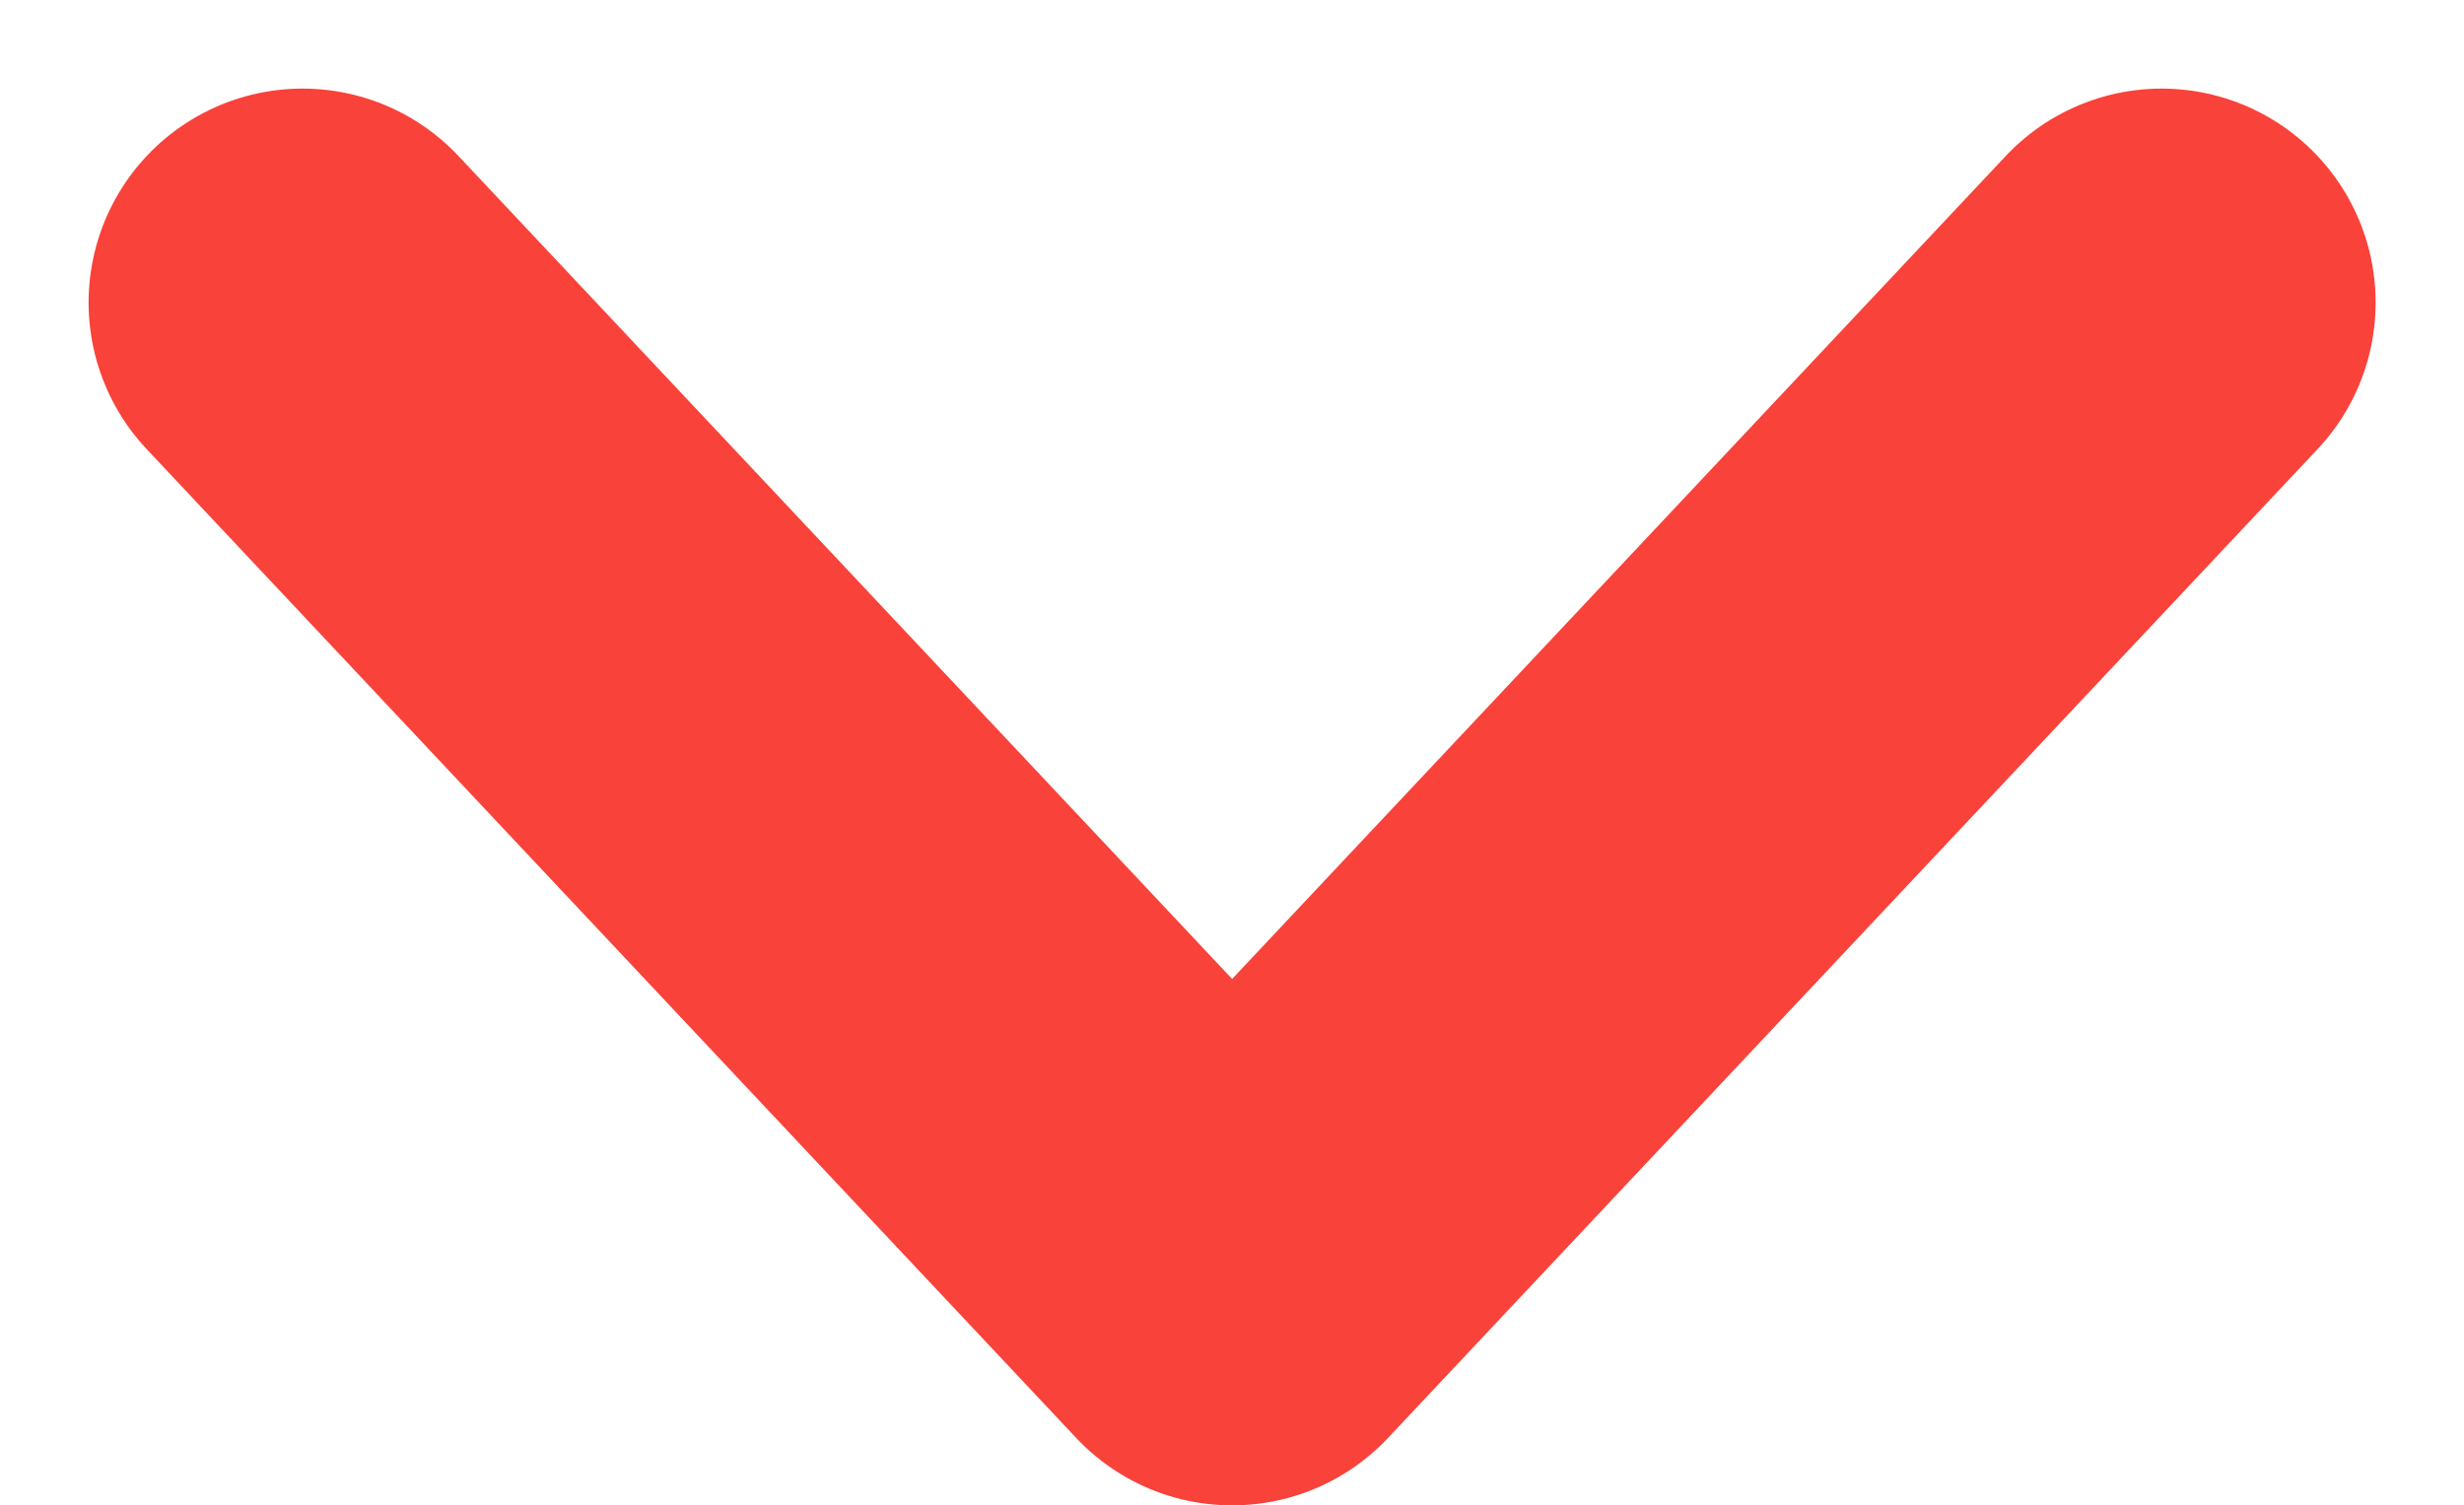
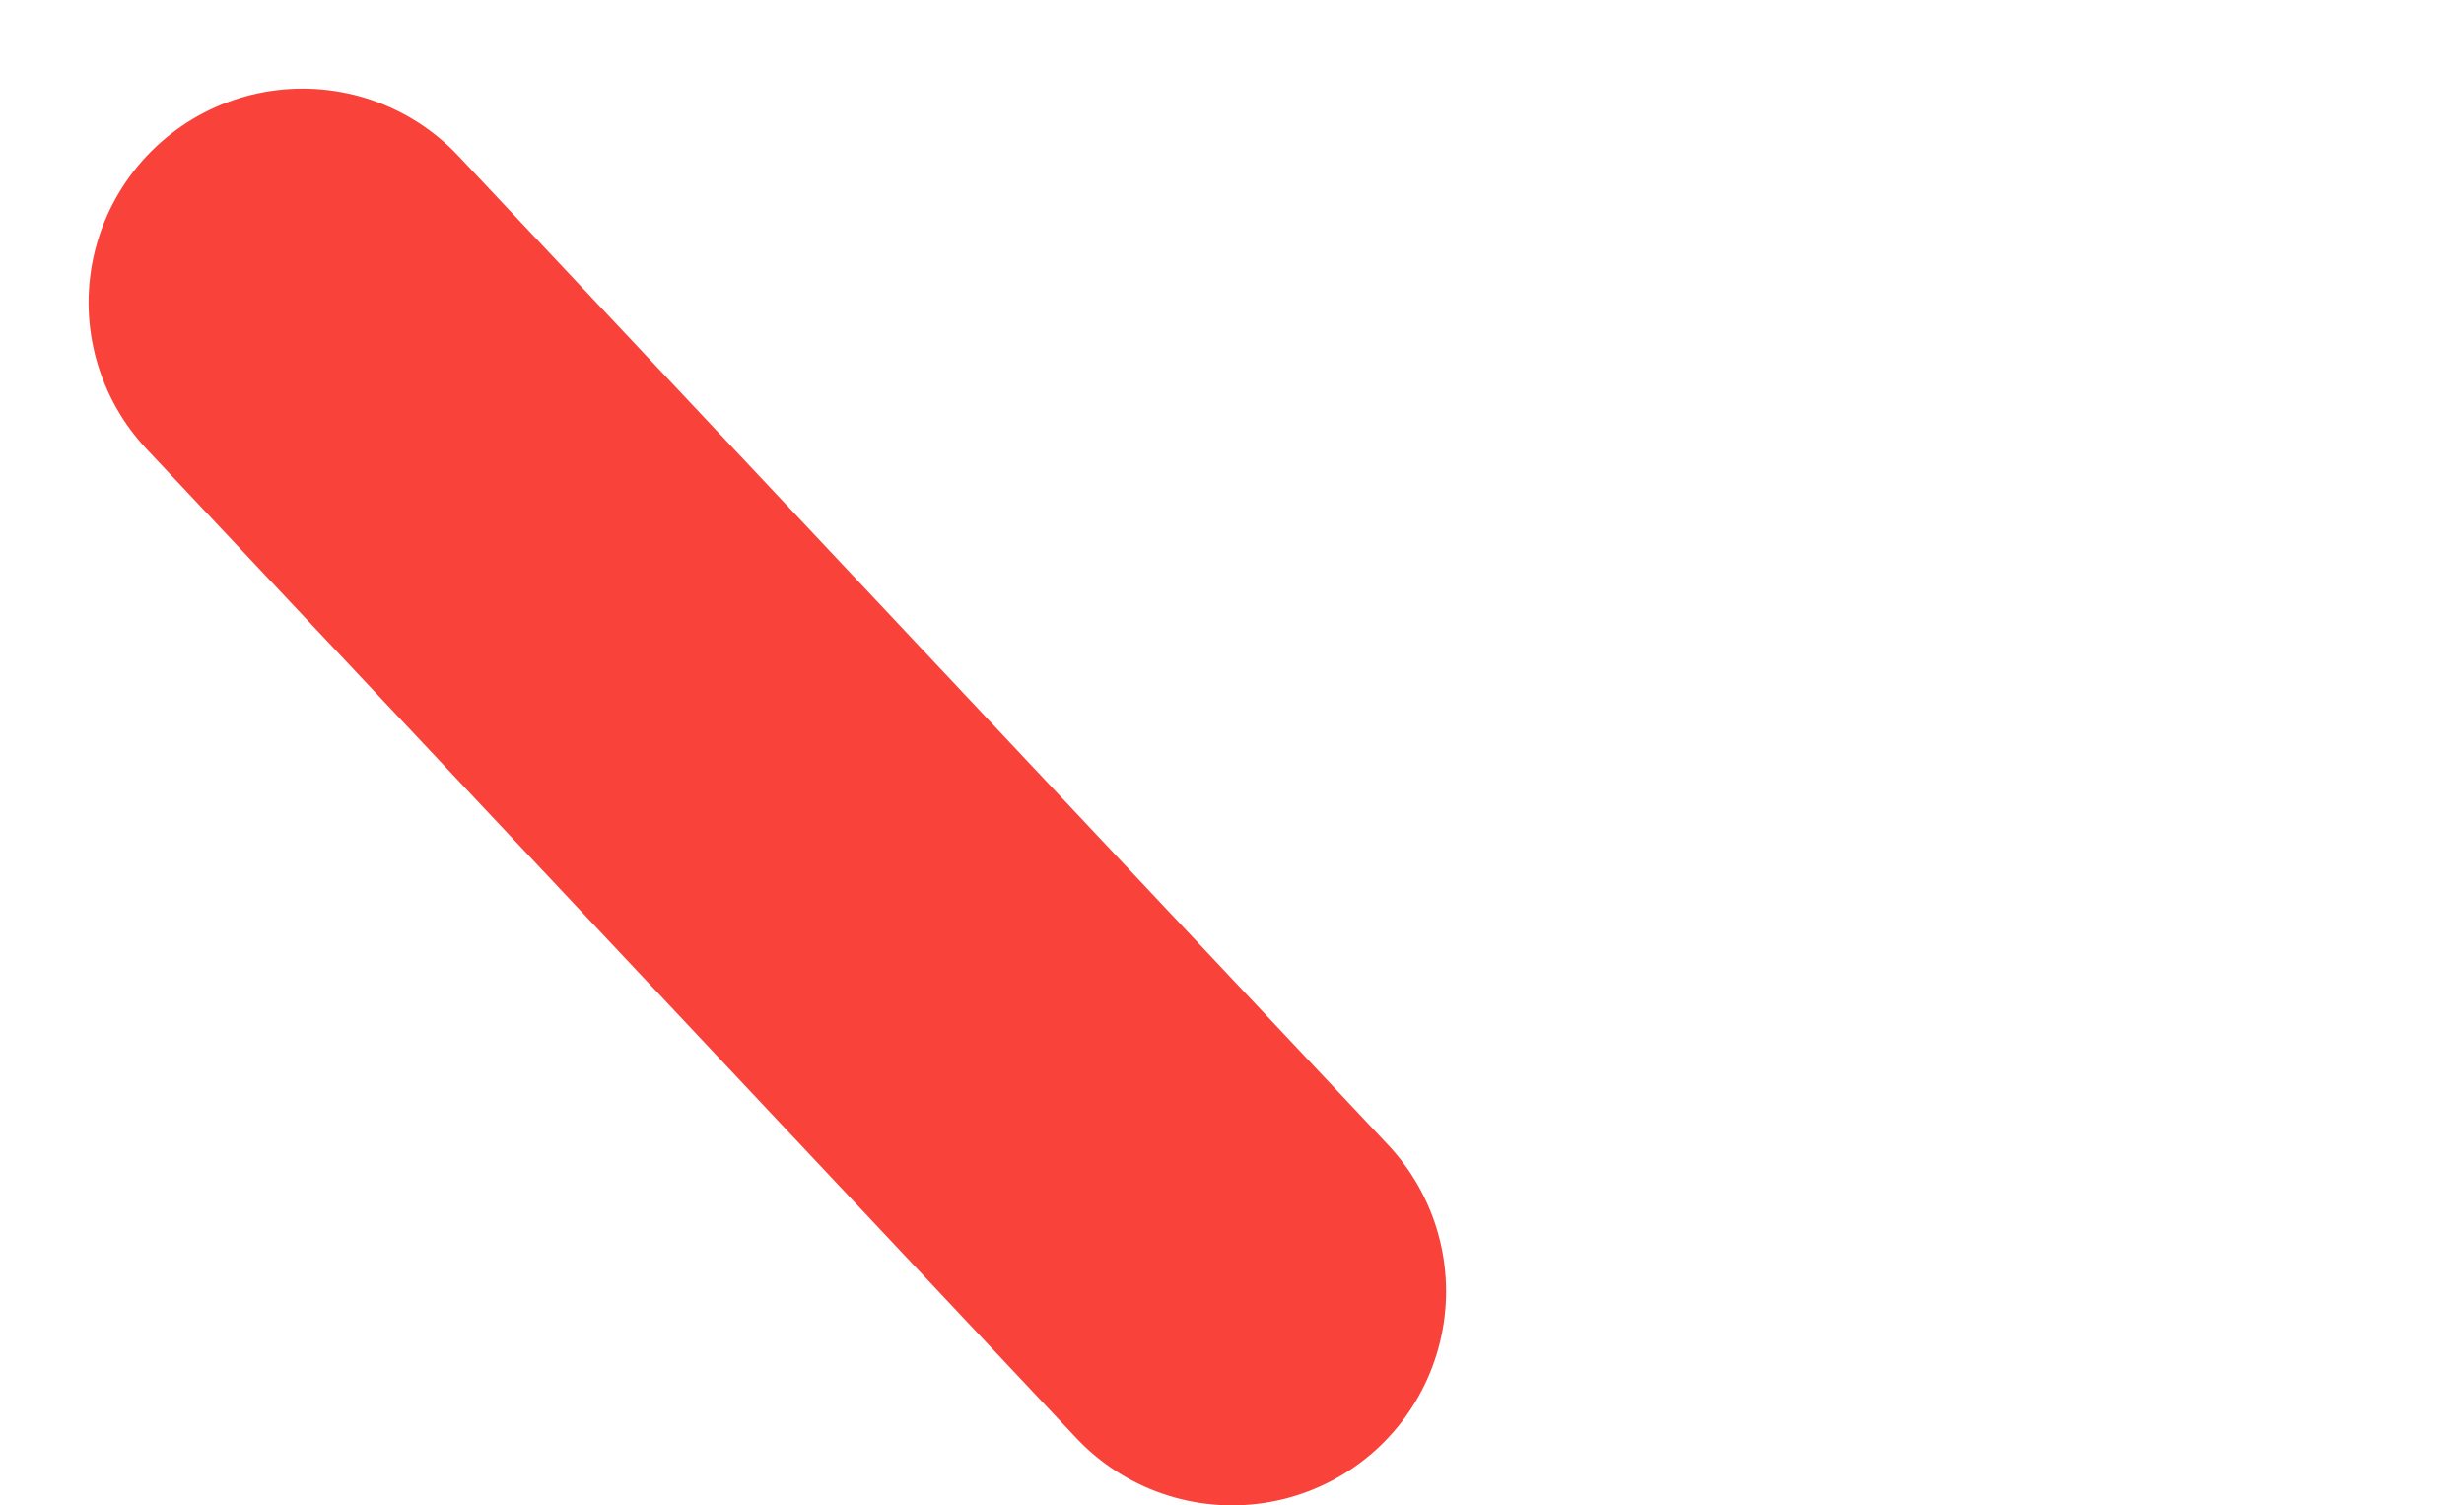
<svg xmlns="http://www.w3.org/2000/svg" width="11.515" height="7.035" viewBox="0 0 11.515 7.035">
-   <path id="Icon_feather-chevron-down" data-name="Icon feather-chevron-down" d="M9,13.5l4.344,4.621L17.688,13.5" transform="translate(-7.586 -12.086)" fill="none" stroke="#f9423a" stroke-linecap="round" stroke-linejoin="round" stroke-width="2" />
+   <path id="Icon_feather-chevron-down" data-name="Icon feather-chevron-down" d="M9,13.5l4.344,4.621" transform="translate(-7.586 -12.086)" fill="none" stroke="#f9423a" stroke-linecap="round" stroke-linejoin="round" stroke-width="2" />
</svg>